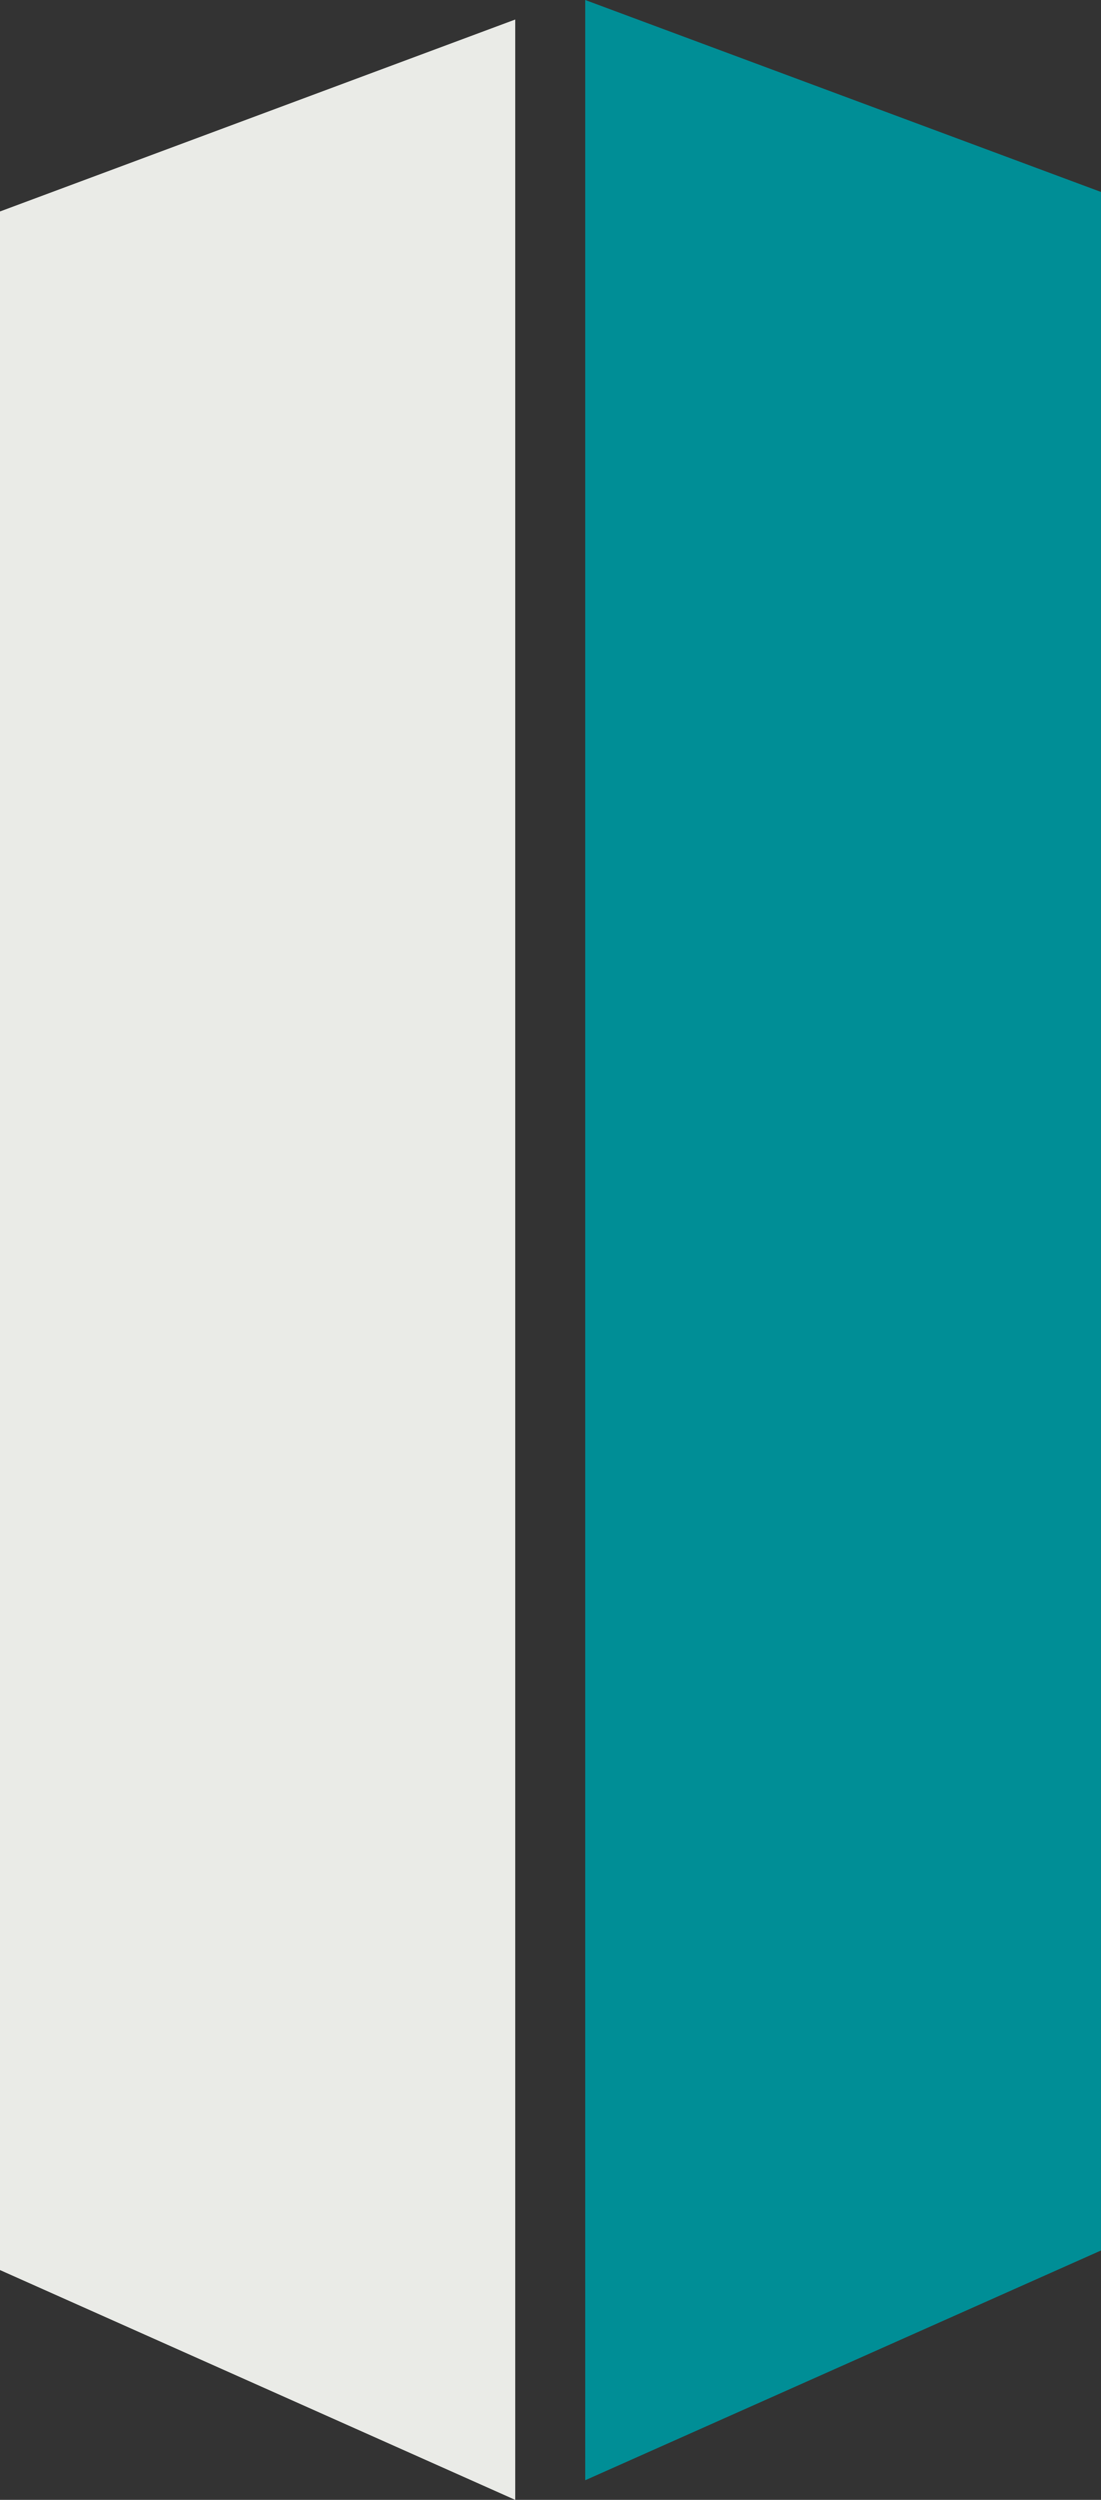
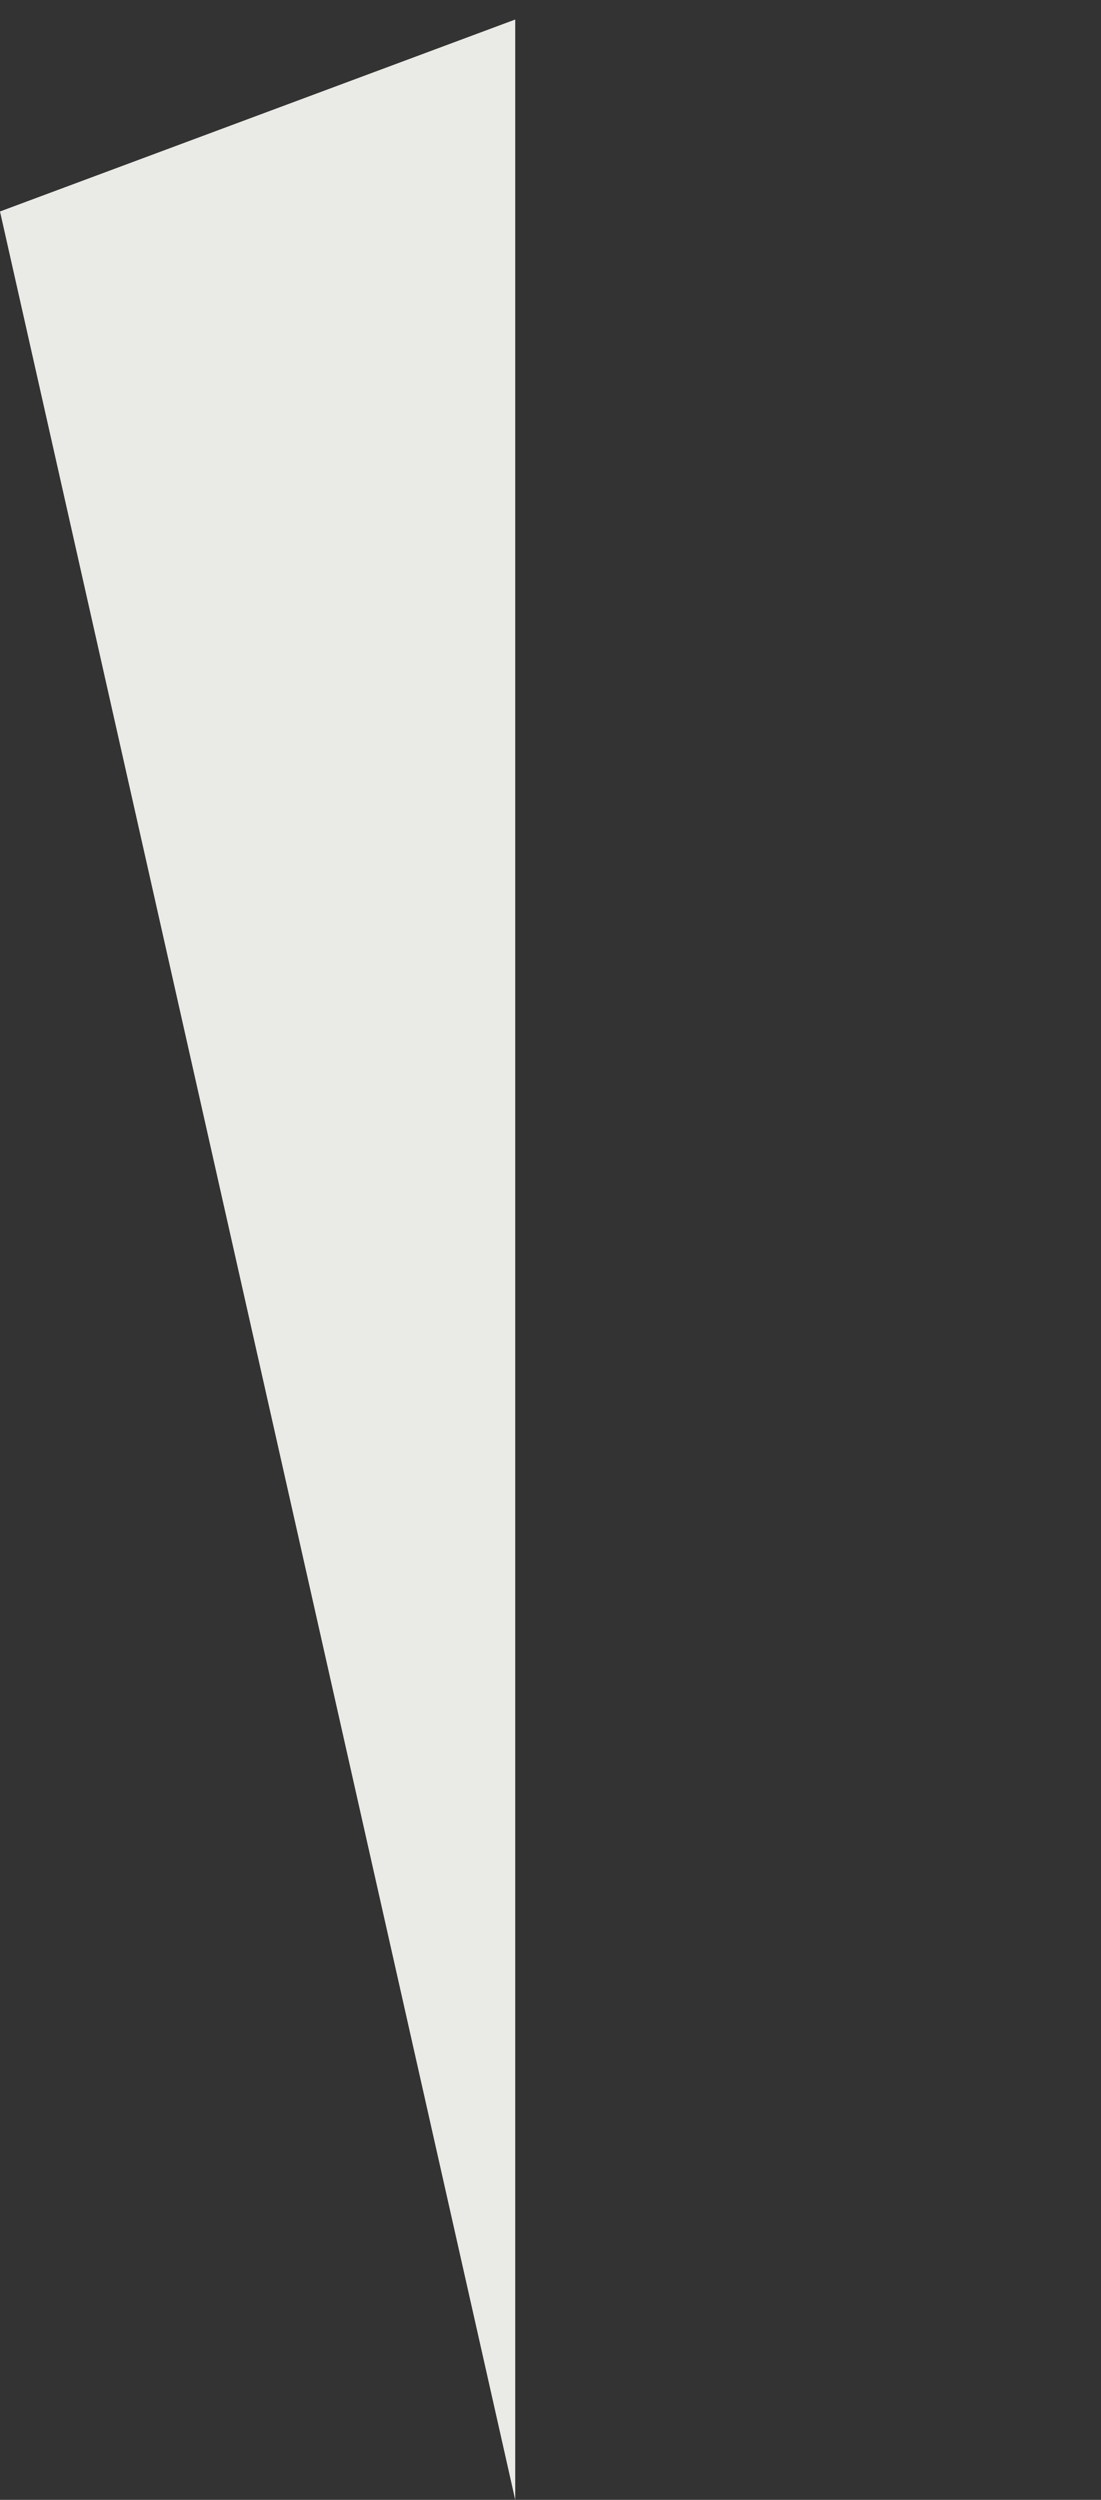
<svg xmlns="http://www.w3.org/2000/svg" id="Component_19_2" data-name="Component 19 – 2" width="28.393" height="64.414" viewBox="0 0 28.393 64.414">
  <rect x="0" y="0" width="28.393" height="64.414" fill="#333333" stroke="none" />
  <g id="Group_4" data-name="Group 4" transform="translate(15.092)">
-     <path id="Path_6" data-name="Path 6" d="M0,0V63.909l13.3-5.92V4.946Z" fill="#008e96" />
-   </g>
+     </g>
  <g id="Group_5" data-name="Group 5" transform="translate(0 0.503)">
-     <path id="Path_7" data-name="Path 7" d="M0,.334V53.378L13.287,59.3V-4.612Z" transform="translate(0 4.612)" fill="#eaebe7" />
+     <path id="Path_7" data-name="Path 7" d="M0,.334L13.287,59.3V-4.612Z" transform="translate(0 4.612)" fill="#eaebe7" />
  </g>
</svg>